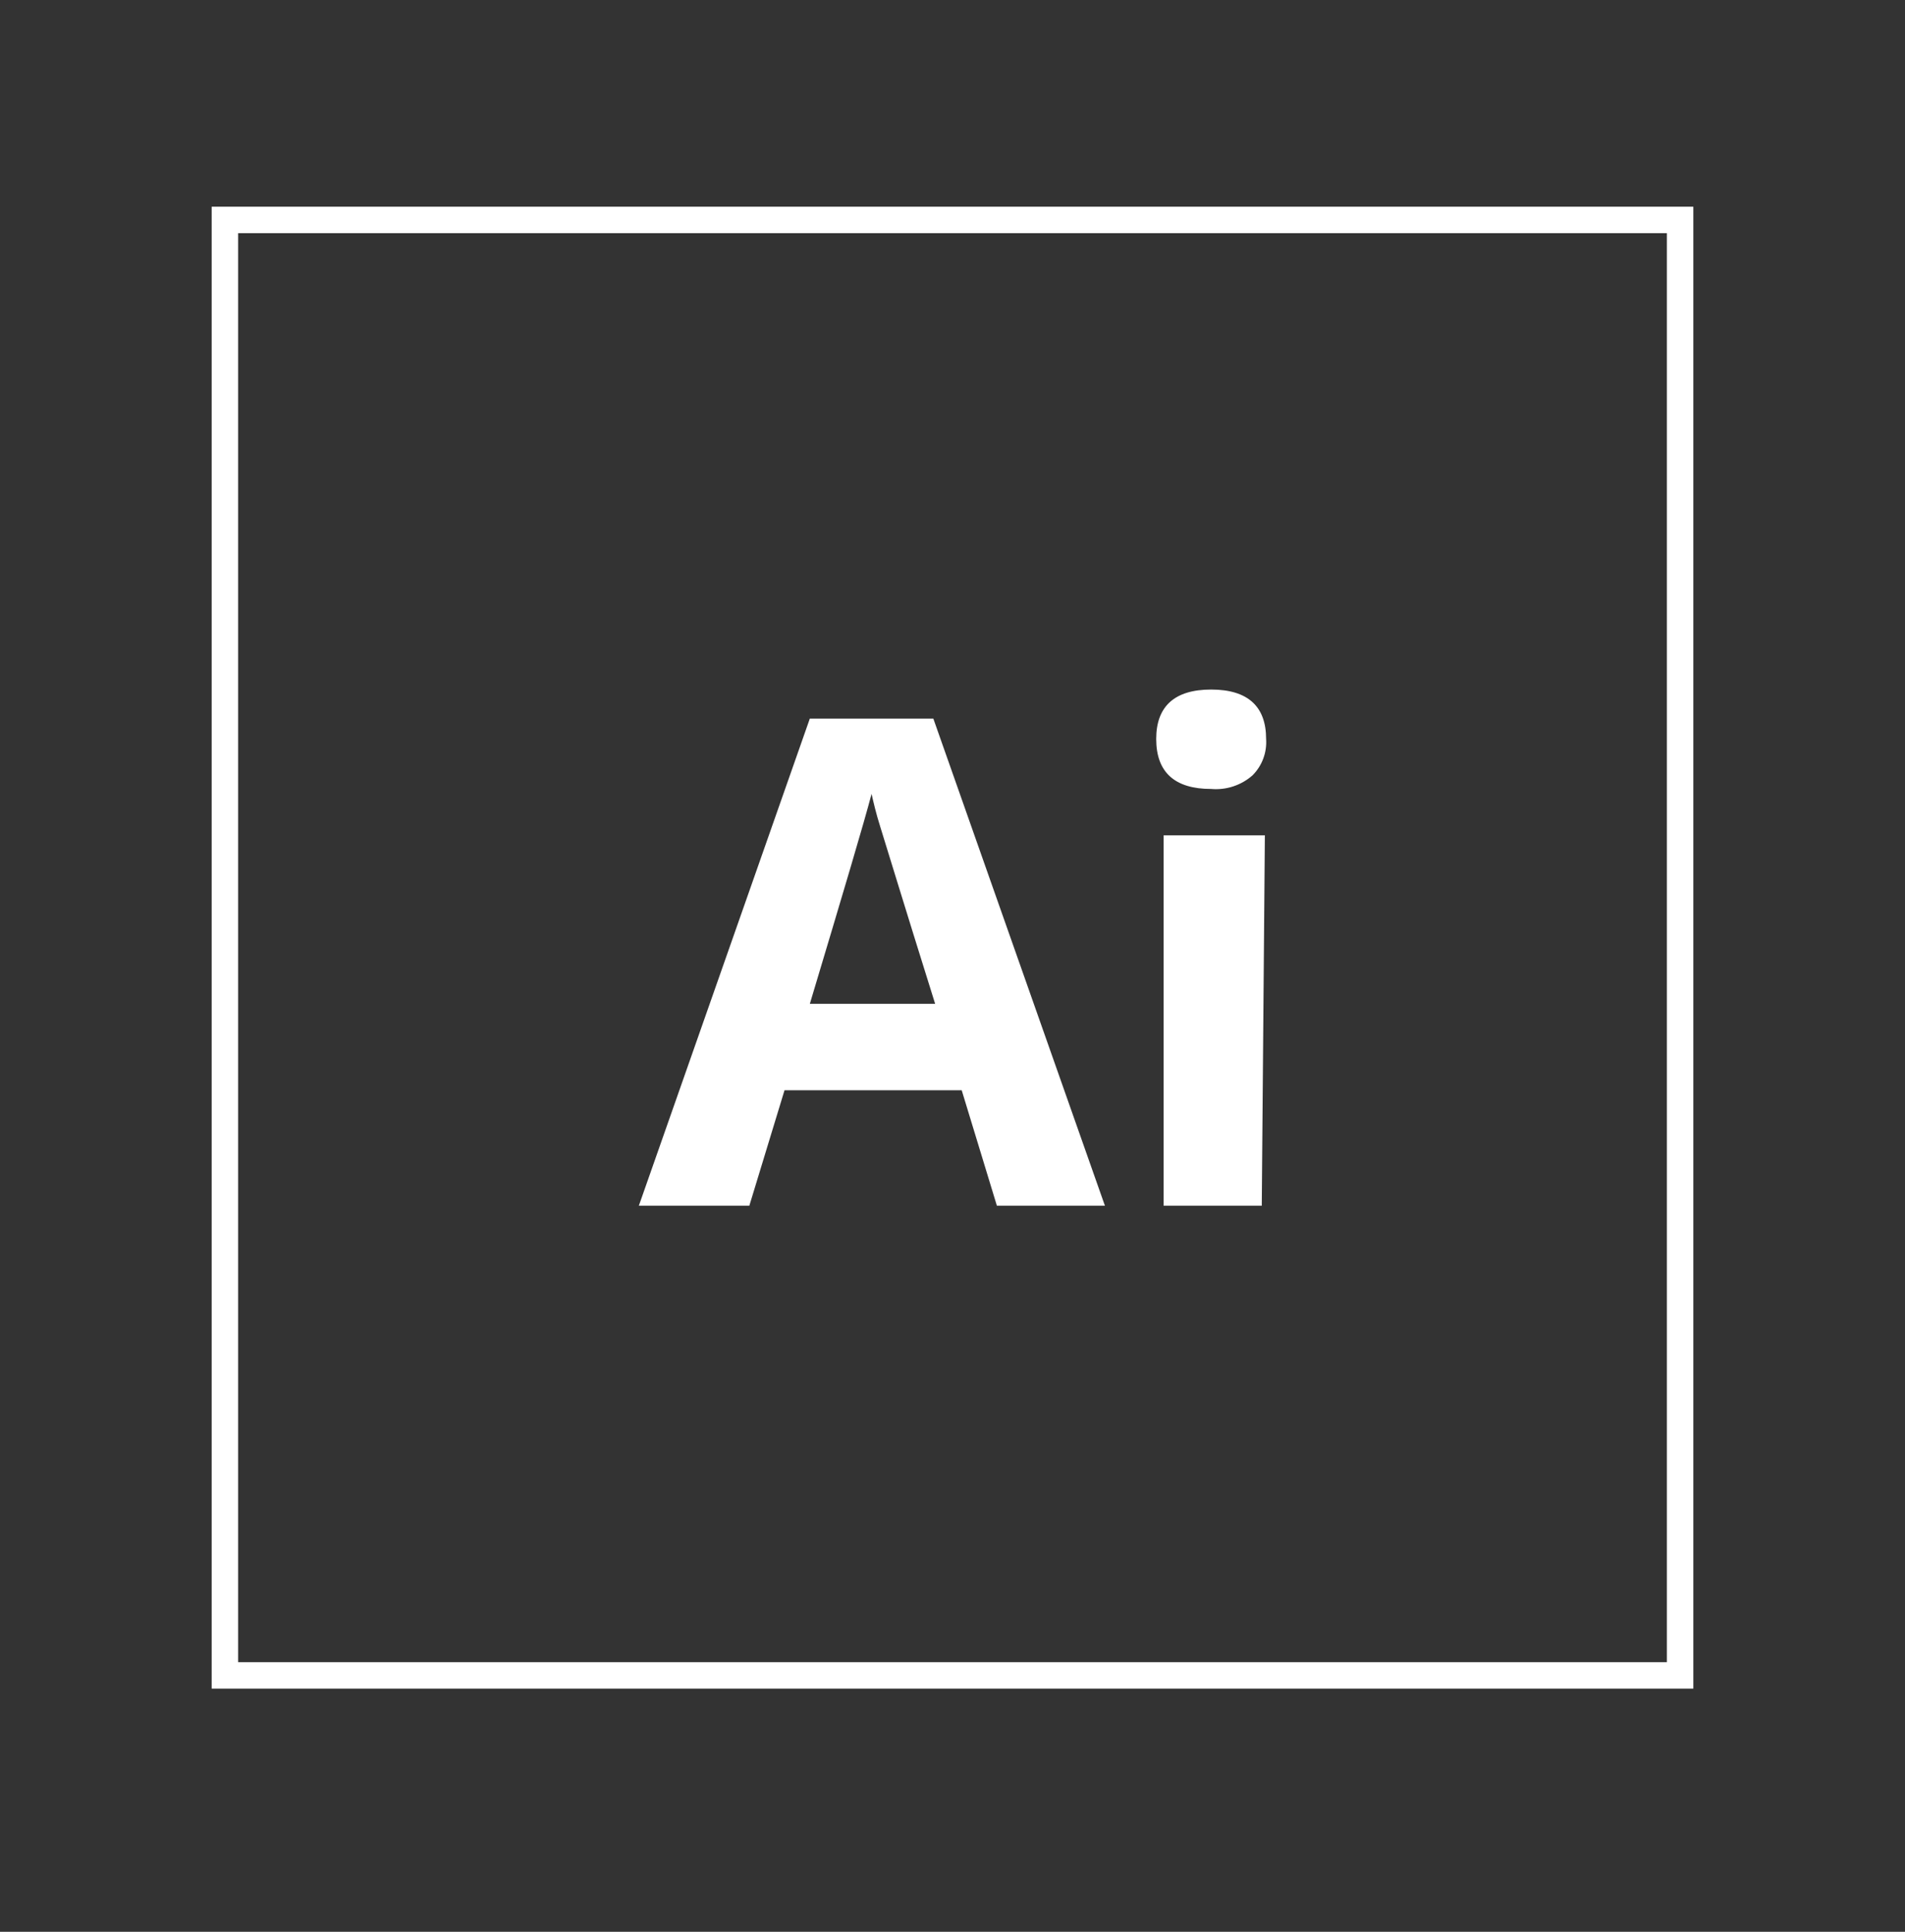
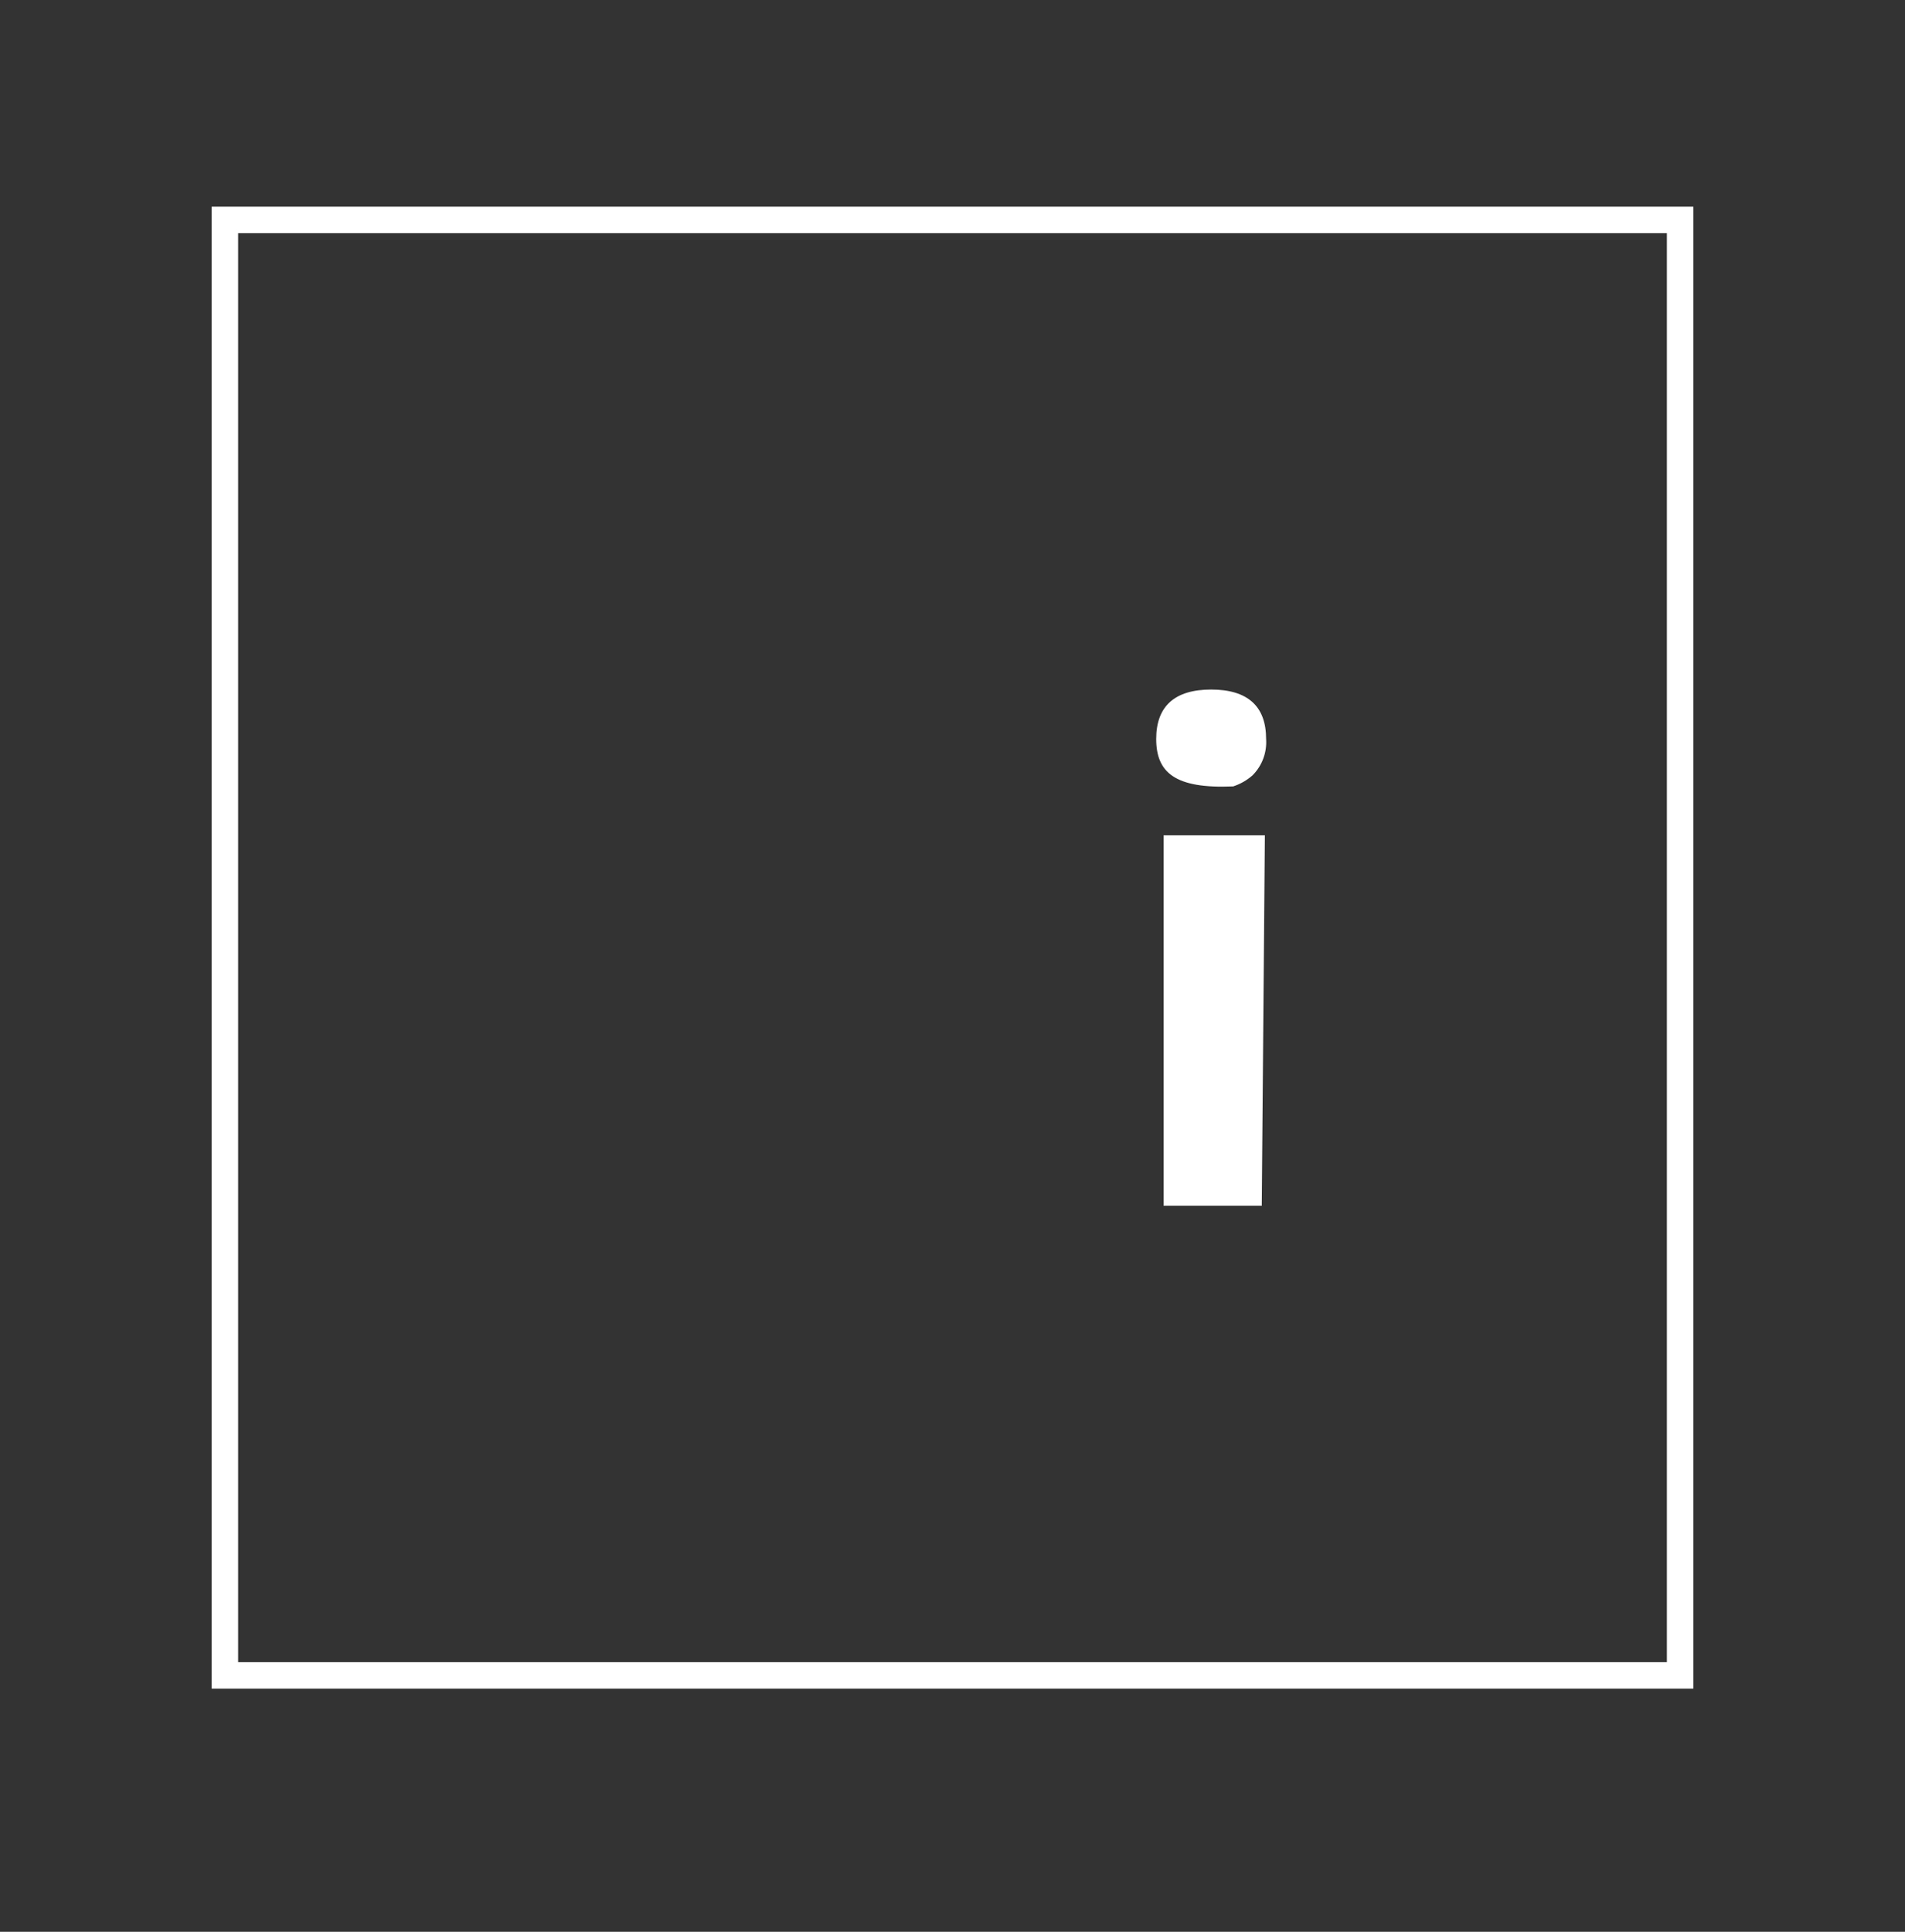
<svg xmlns="http://www.w3.org/2000/svg" width="72" height="73" viewBox="0 0 72 73" fill="none">
  <rect x="0" y="0" width="72" height="73" fill="#333333" stroke="none" />
  <g clip-path="url(#clip0_1729_19330)">
    <rect x="8.5" y="8.311" width="55" height="55" stroke="white" />
-     <path d="M37.678 45.564L36.348 41.2H29.651L28.321 45.564H24.145L30.608 27.154H35.275L41.761 45.564H37.678ZM35.344 37.934C34.108 33.99 33.431 31.75 33.268 31.237C33.105 30.724 33.011 30.304 32.941 30C32.661 31.074 31.868 33.734 30.608 37.934H35.344Z" fill="white" />
-     <path d="M43.699 27.924C43.699 26.687 44.399 26.057 45.776 26.057C47.153 26.057 47.853 26.687 47.853 27.924C47.87 28.177 47.834 28.43 47.745 28.668C47.657 28.905 47.518 29.121 47.339 29.3C47.127 29.487 46.879 29.628 46.61 29.717C46.341 29.805 46.058 29.838 45.776 29.814C44.399 29.814 43.699 29.184 43.699 27.924ZM47.689 45.564H43.979V31.564H47.806L47.689 45.564Z" fill="white" />
+     <path d="M43.699 27.924C43.699 26.687 44.399 26.057 45.776 26.057C47.153 26.057 47.853 26.687 47.853 27.924C47.87 28.177 47.834 28.43 47.745 28.668C47.657 28.905 47.518 29.121 47.339 29.3C47.127 29.487 46.879 29.628 46.61 29.717C44.399 29.814 43.699 29.184 43.699 27.924ZM47.689 45.564H43.979V31.564H47.806L47.689 45.564Z" fill="white" />
  </g>
  <defs>
    <clipPath id="clip0_1729_19330">
      <rect width="72" height="72" fill="white" transform="translate(0 0.5)" />
    </clipPath>
  </defs>
</svg>